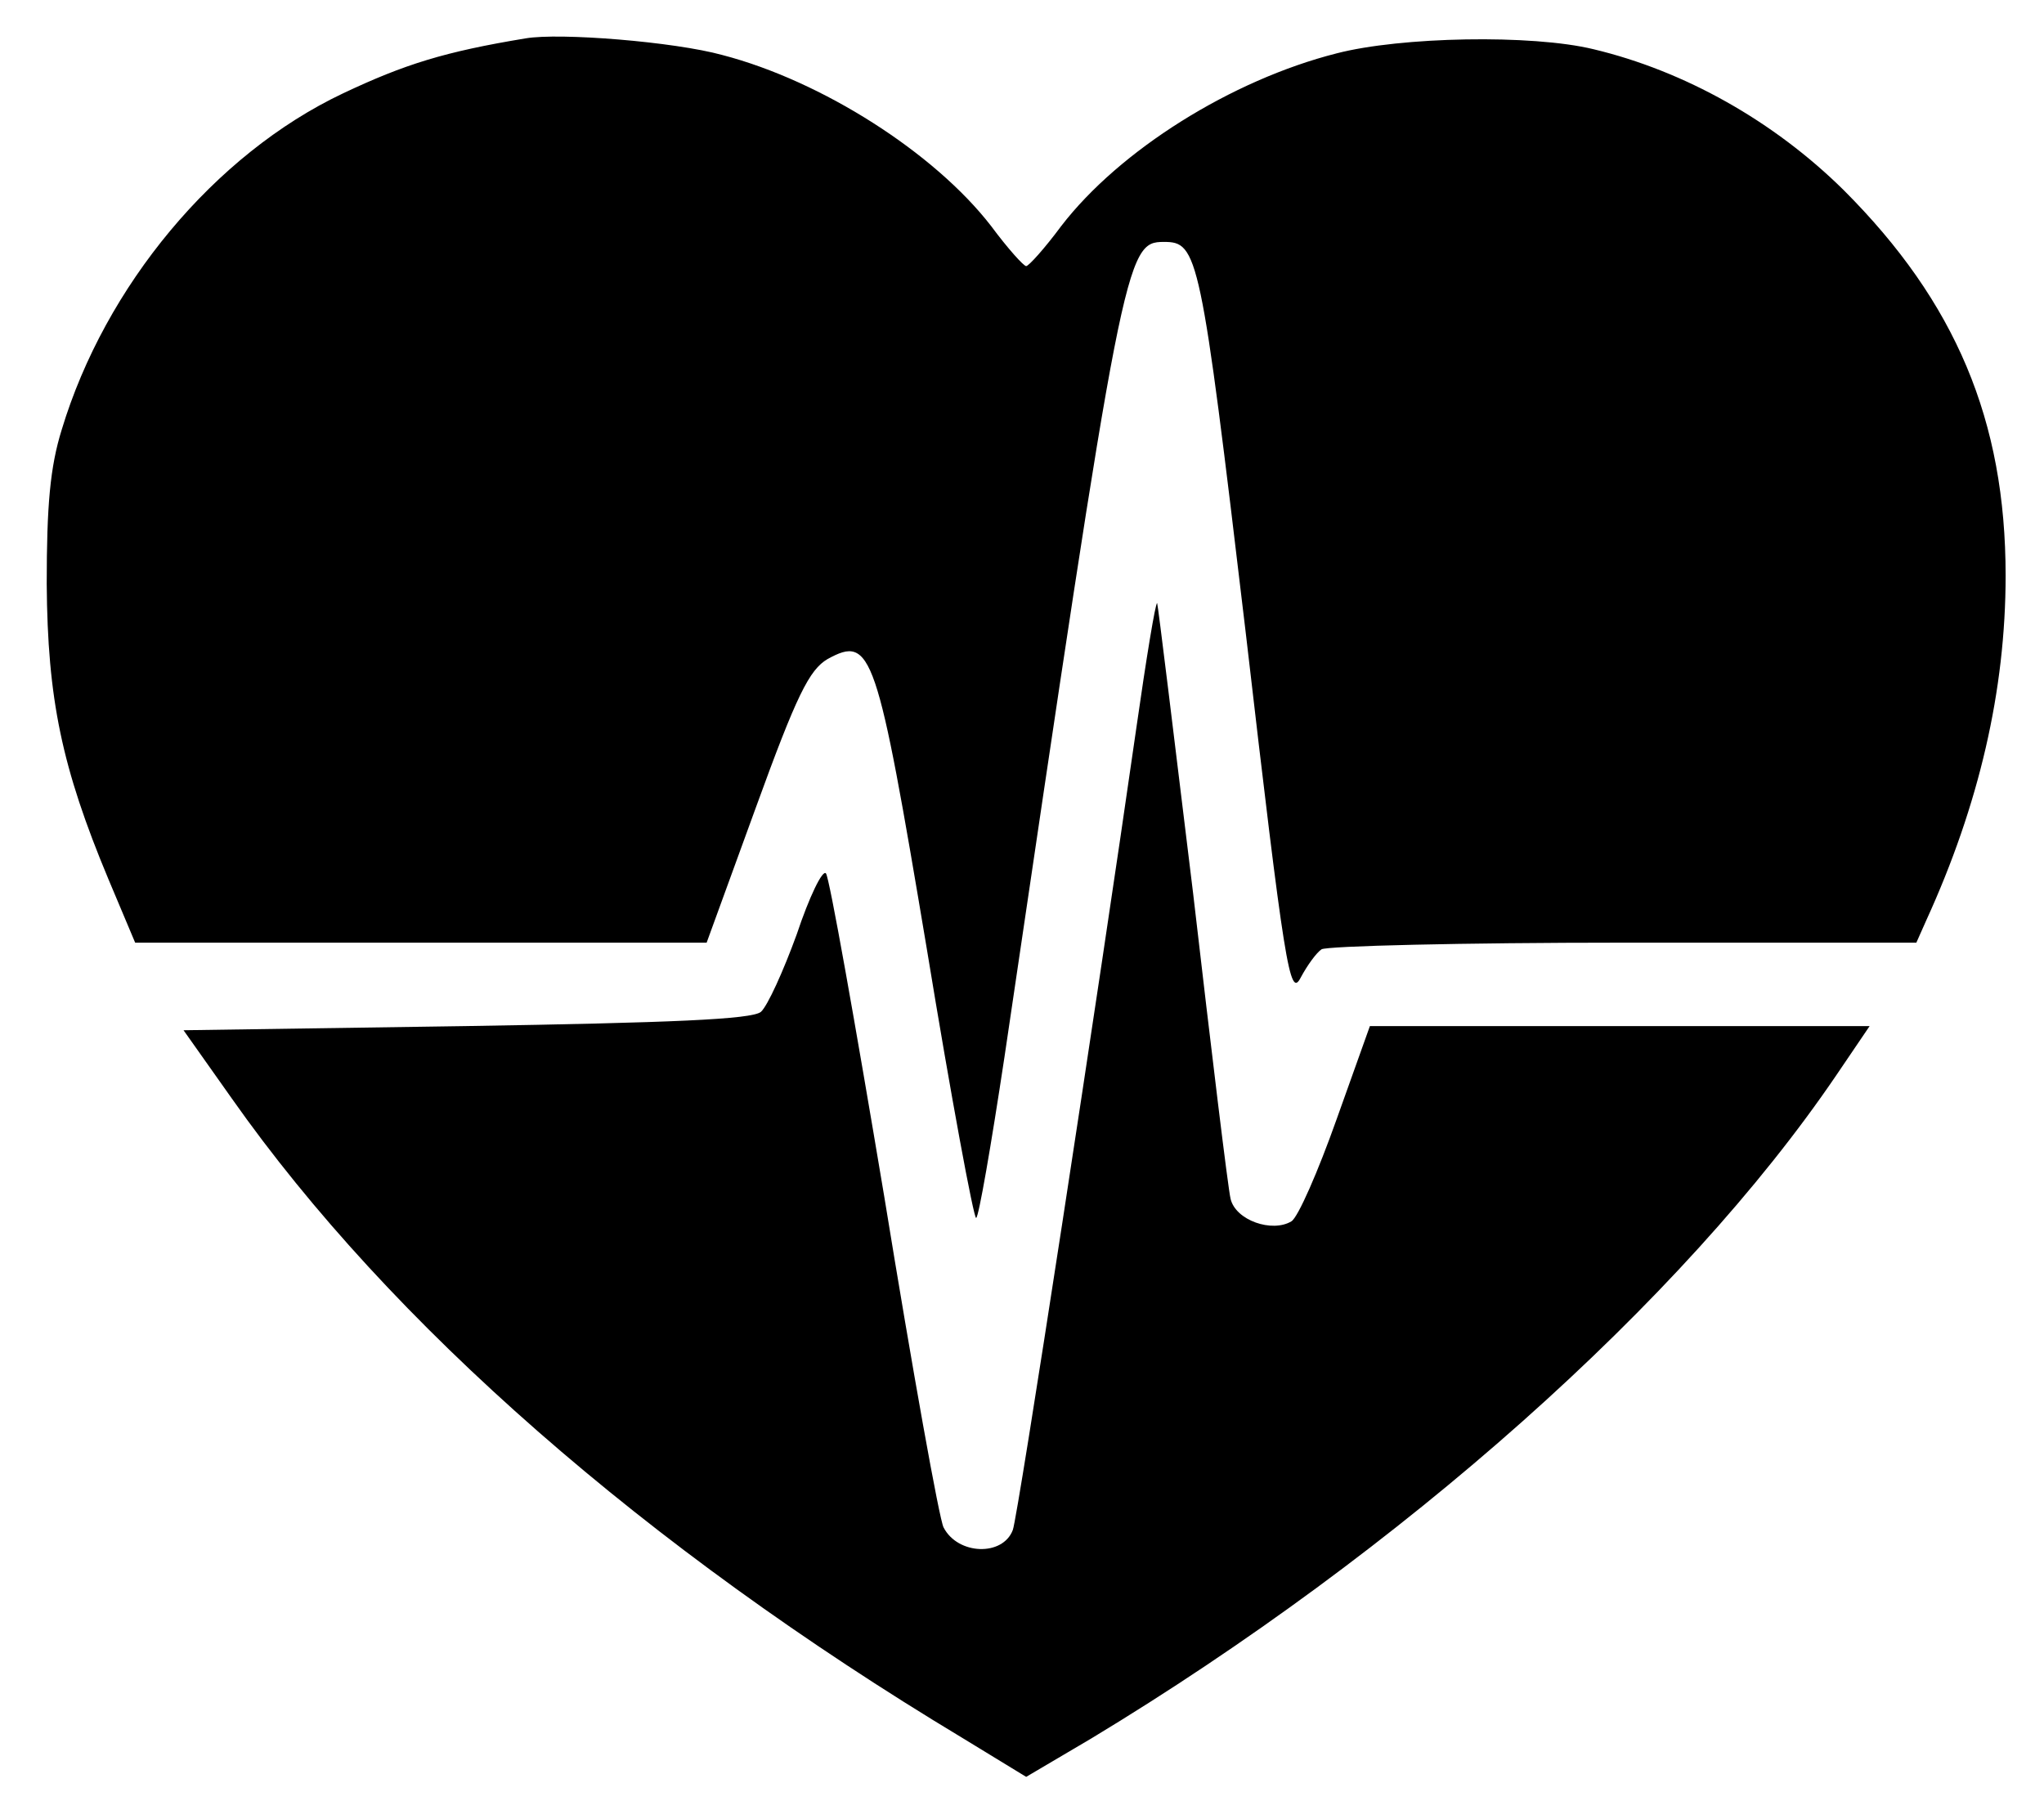
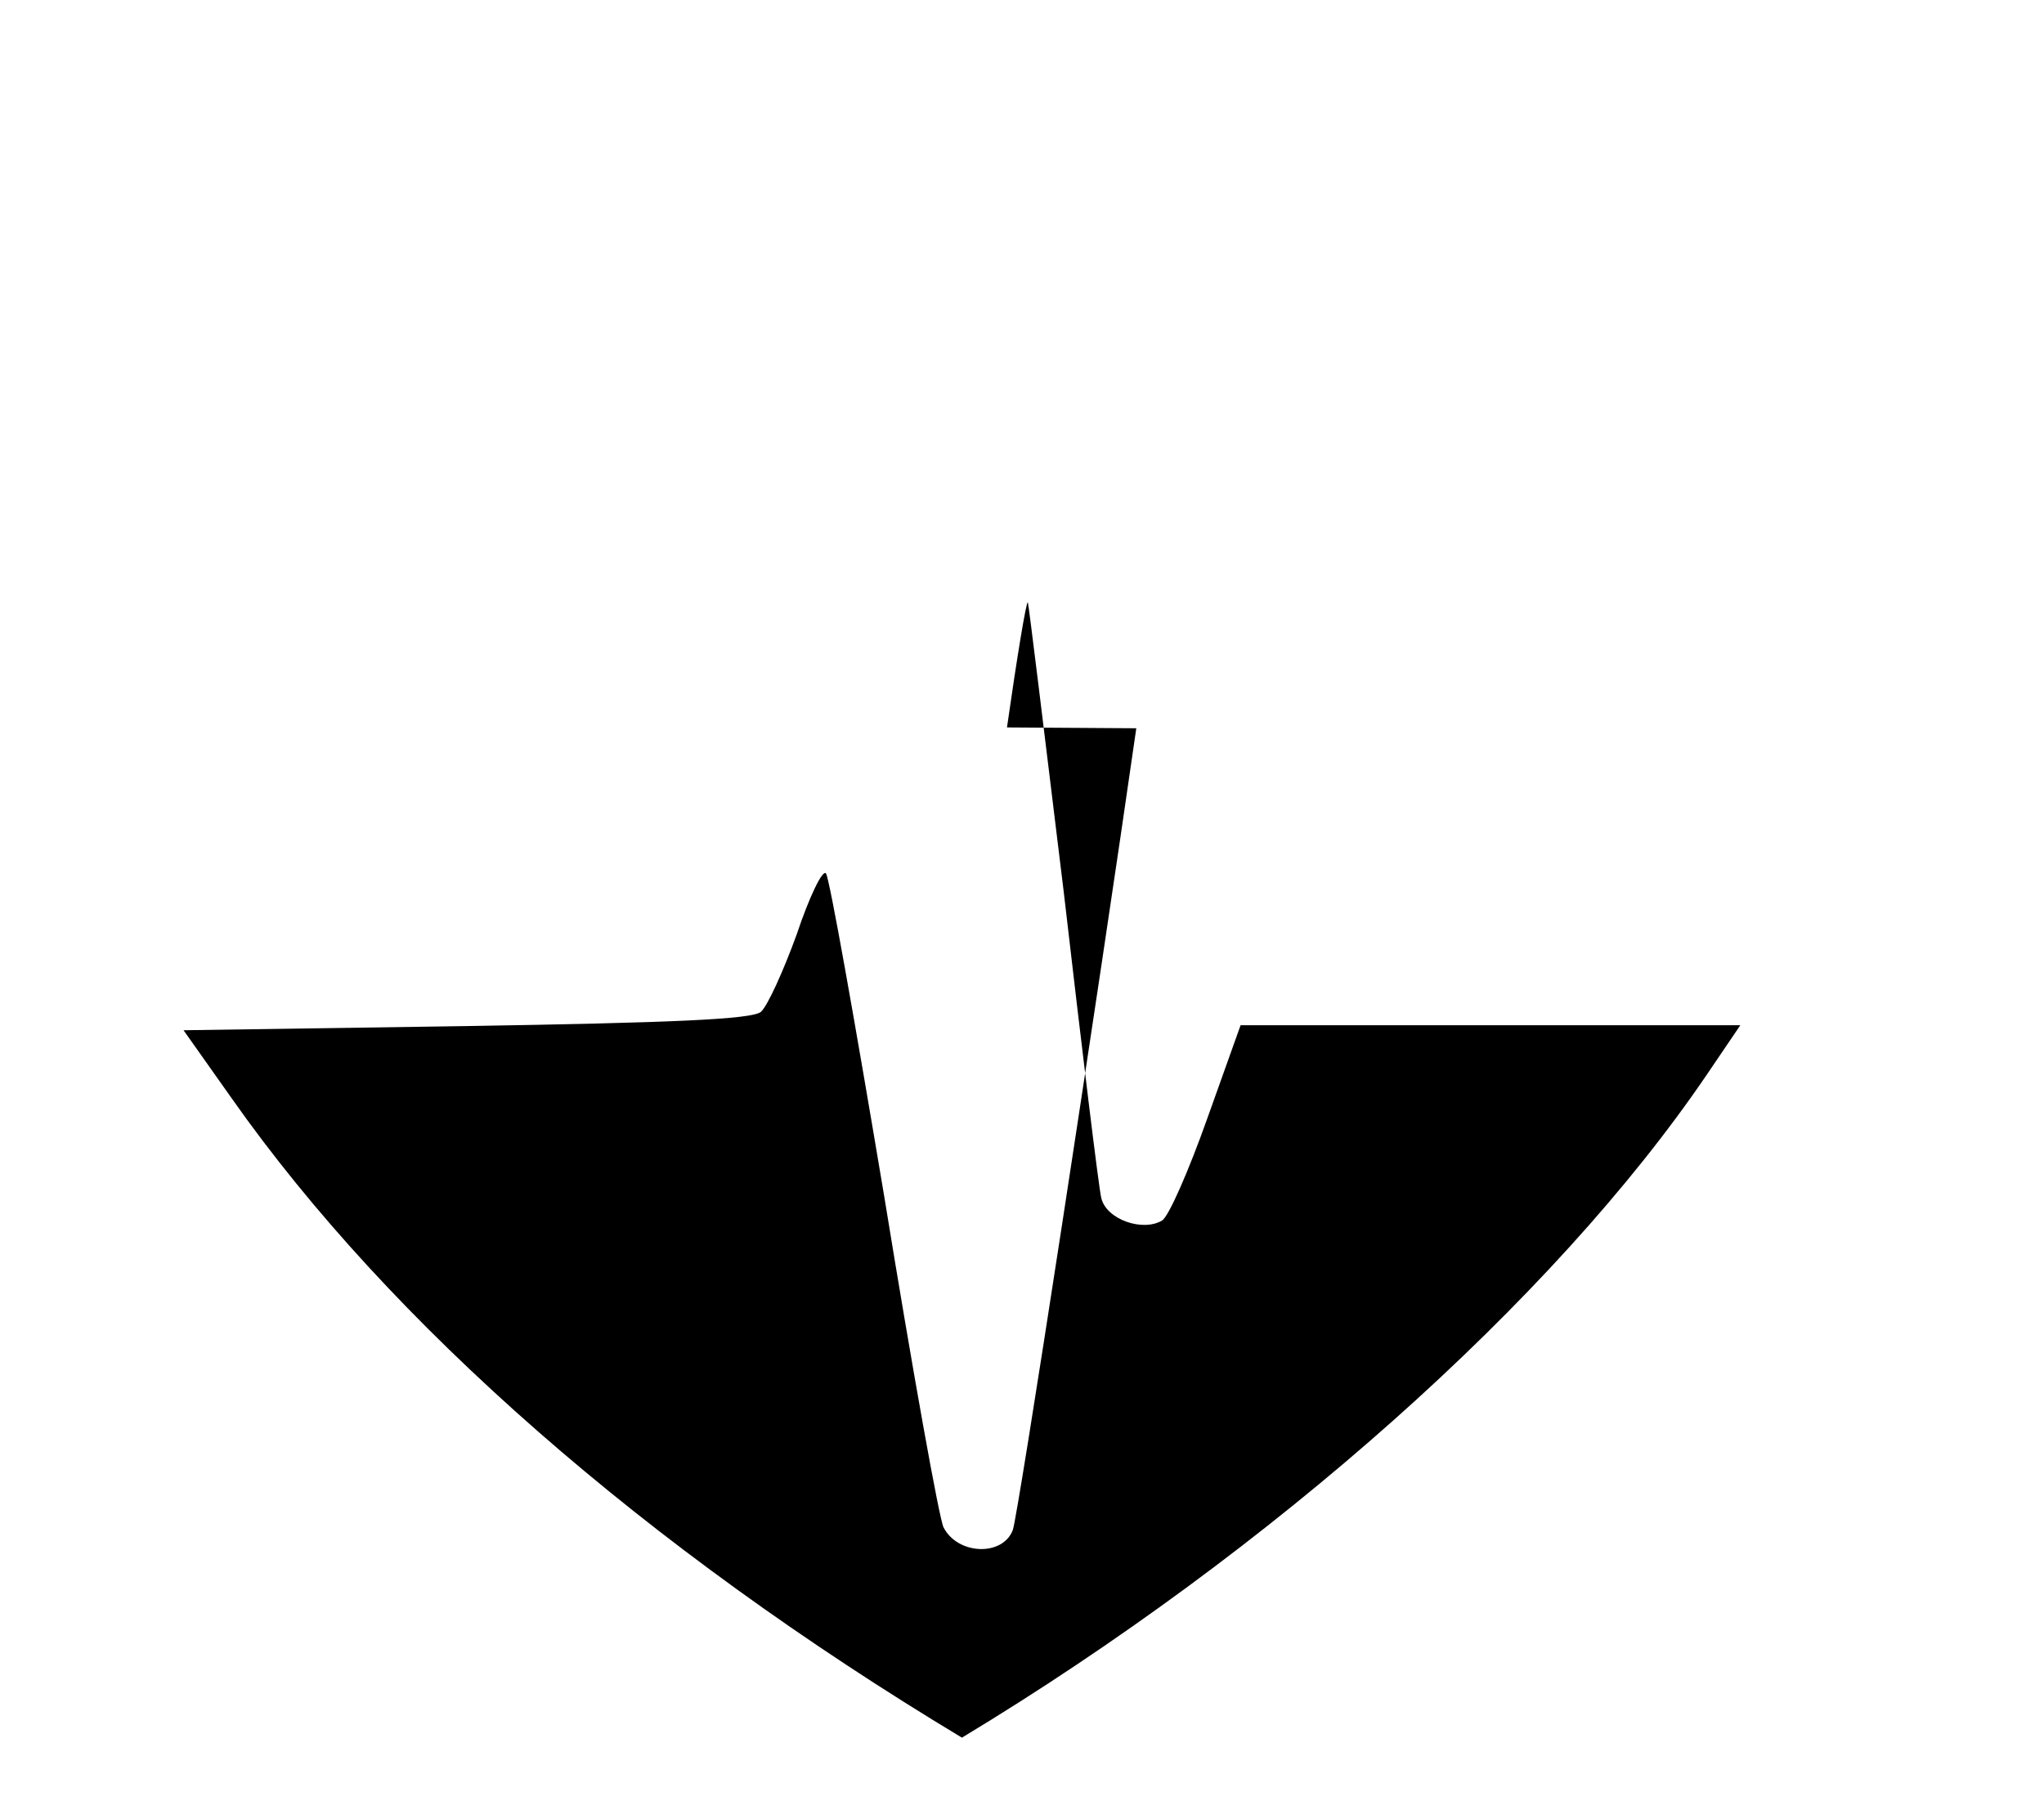
<svg xmlns="http://www.w3.org/2000/svg" version="1.0" width="245pt" height="217pt" viewBox="0 0 245 217" preserveAspectRatio="xMidYMid meet">
  <g transform="translate(0,217) scale(0.1,-0.1)" fill="#000000" stroke="none">
-     <path d="M630 2124 c-97 -16 -145 -31 -219 -66 -154 -73 -285 -231 -337 -403 -14 -45 -18 -91 -18 -185 1 -138 18 -220 74 -354 l32 -76 342 0 343 0 59 162 c49 135 64 165 86 178 53 29 59 10 119 -348 29 -177 56 -322 59 -322 3 0 18 87 34 193 142 962 145 977 191 977 41 0 44 -12 98 -467 47 -405 53 -440 66 -415 8 15 19 30 25 34 6 4 169 8 362 8 l351 0 12 27 c63 138 95 275 95 413 0 186 -60 328 -194 462 -84 83 -191 143 -300 169 -74 18 -231 15 -308 -5 -126 -32 -260 -116 -330 -207 -20 -27 -39 -48 -42 -48 -3 0 -22 21 -42 48 -68 88 -203 174 -322 205 -58 16 -195 27 -236 20z" />
-     <path d="M1362 1297 c-45 -314 -142 -946 -148 -961 -12 -32 -66 -30 -83 3 -5 9 -37 187 -71 396 -35 209 -66 384 -70 388 -4 5 -20 -28 -35 -73 -16 -44 -35 -86 -43 -93 -11 -9 -108 -13 -353 -17 l-339 -5 58 -82 c190 -270 496 -538 875 -766 l77 -47 78 46 c371 224 709 524 893 795 l40 59 -300 0 -299 0 -40 -112 c-22 -62 -46 -117 -54 -122 -23 -14 -67 1 -73 27 -3 12 -23 177 -45 367 -23 189 -42 345 -43 347 -2 1 -13 -66 -25 -150z" />
+     <path d="M1362 1297 c-45 -314 -142 -946 -148 -961 -12 -32 -66 -30 -83 3 -5 9 -37 187 -71 396 -35 209 -66 384 -70 388 -4 5 -20 -28 -35 -73 -16 -44 -35 -86 -43 -93 -11 -9 -108 -13 -353 -17 l-339 -5 58 -82 c190 -270 496 -538 875 -766 c371 224 709 524 893 795 l40 59 -300 0 -299 0 -40 -112 c-22 -62 -46 -117 -54 -122 -23 -14 -67 1 -73 27 -3 12 -23 177 -45 367 -23 189 -42 345 -43 347 -2 1 -13 -66 -25 -150z" />
  </g>
</svg>